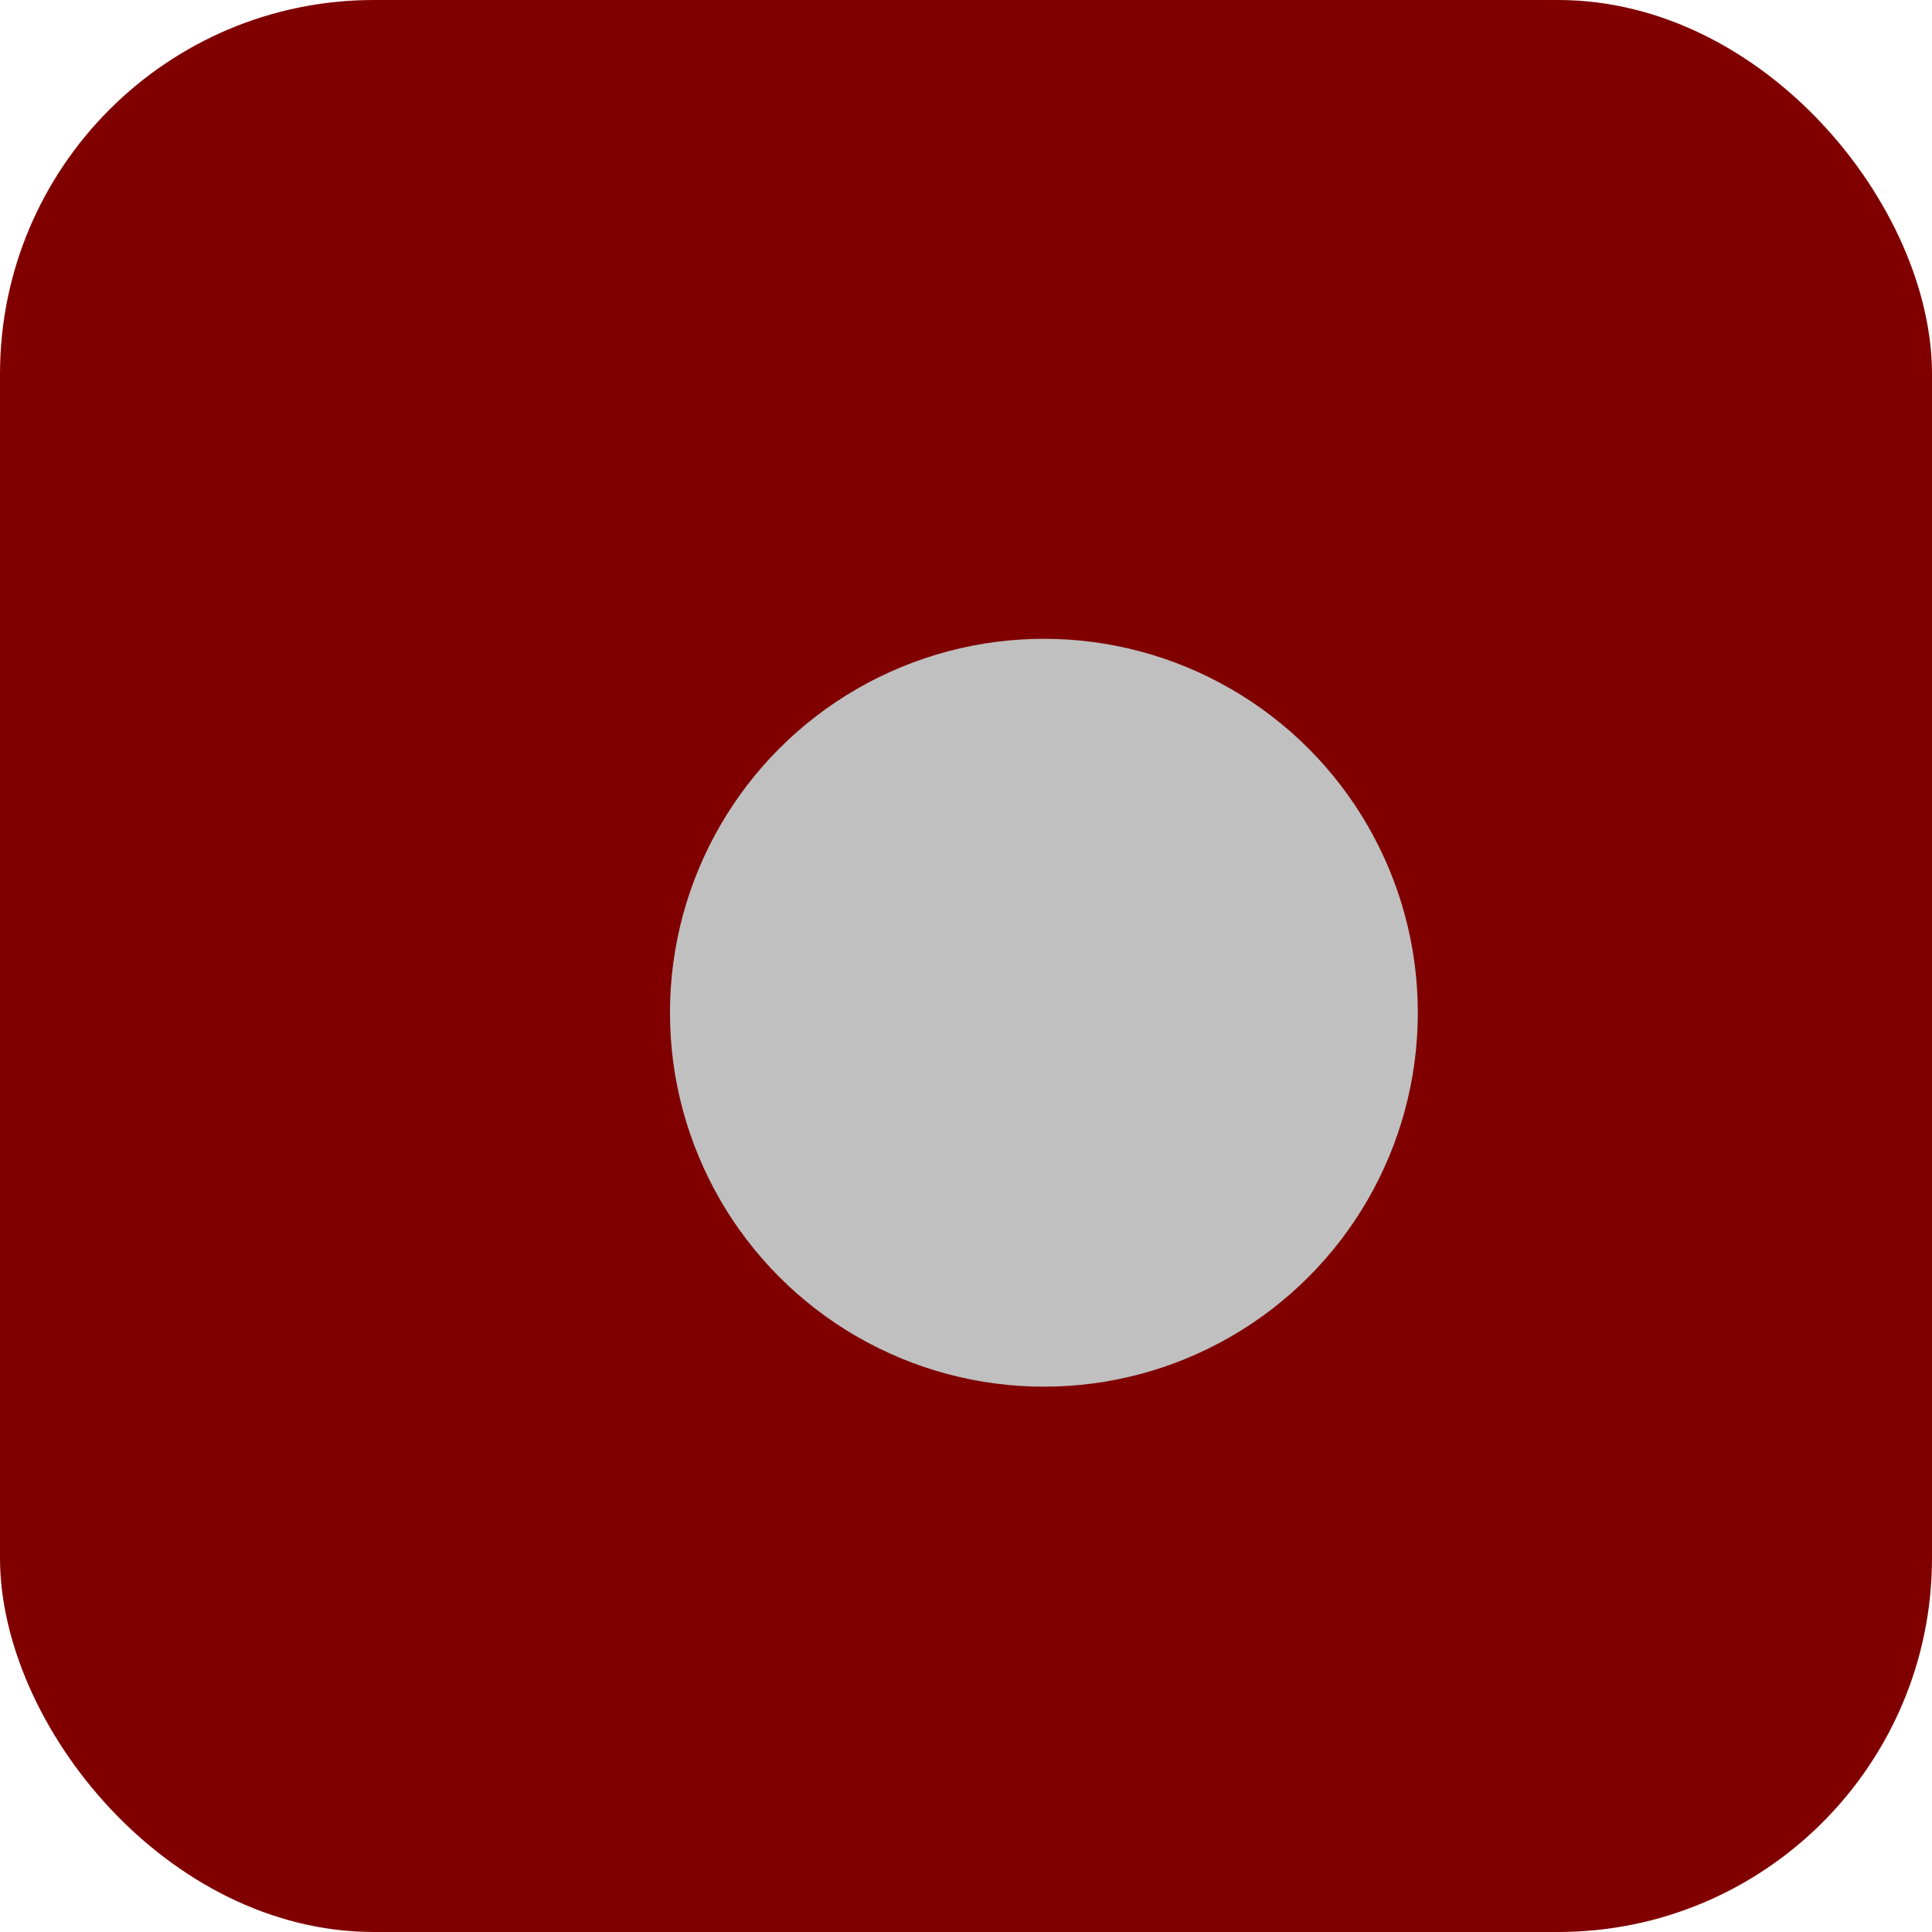
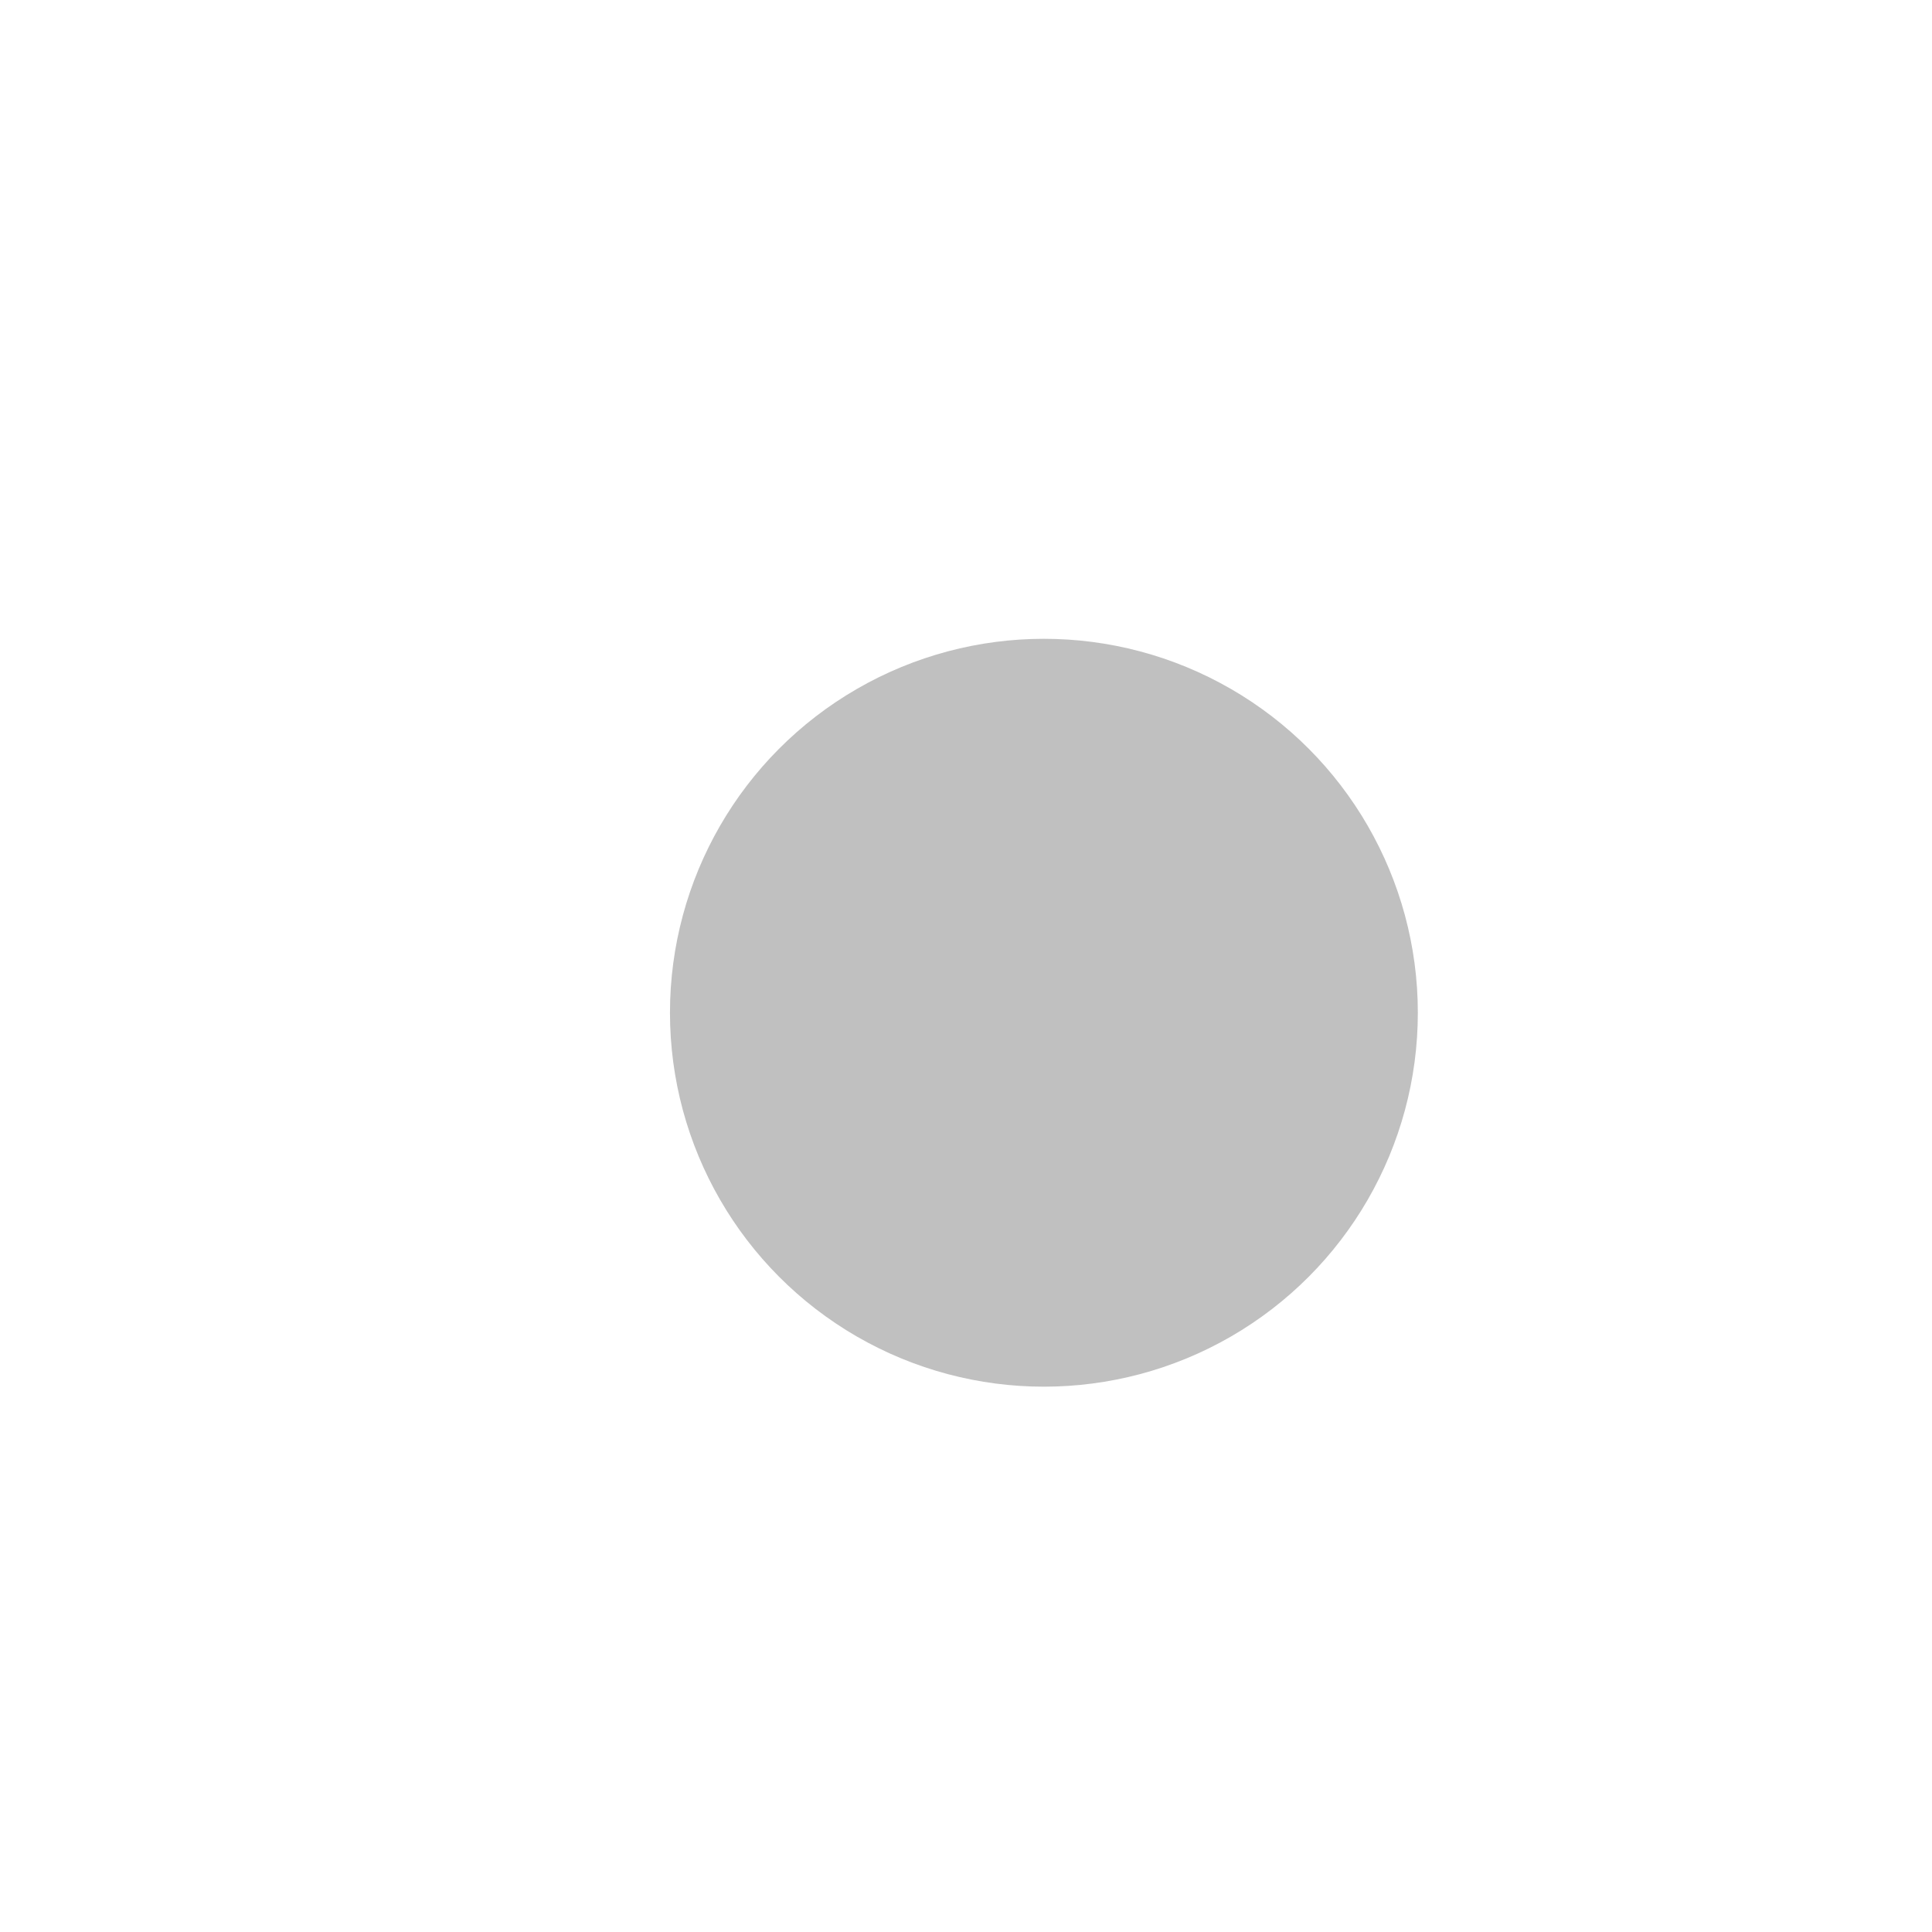
<svg xmlns="http://www.w3.org/2000/svg" width="400" height="400" viewBox="0 0 124 124" fill="none">
-   <rect width="124" height="124" rx="24" fill="#800000" />
  <circle cx="67" cy="65" r="24" fill="#C0C0C0" />
</svg>